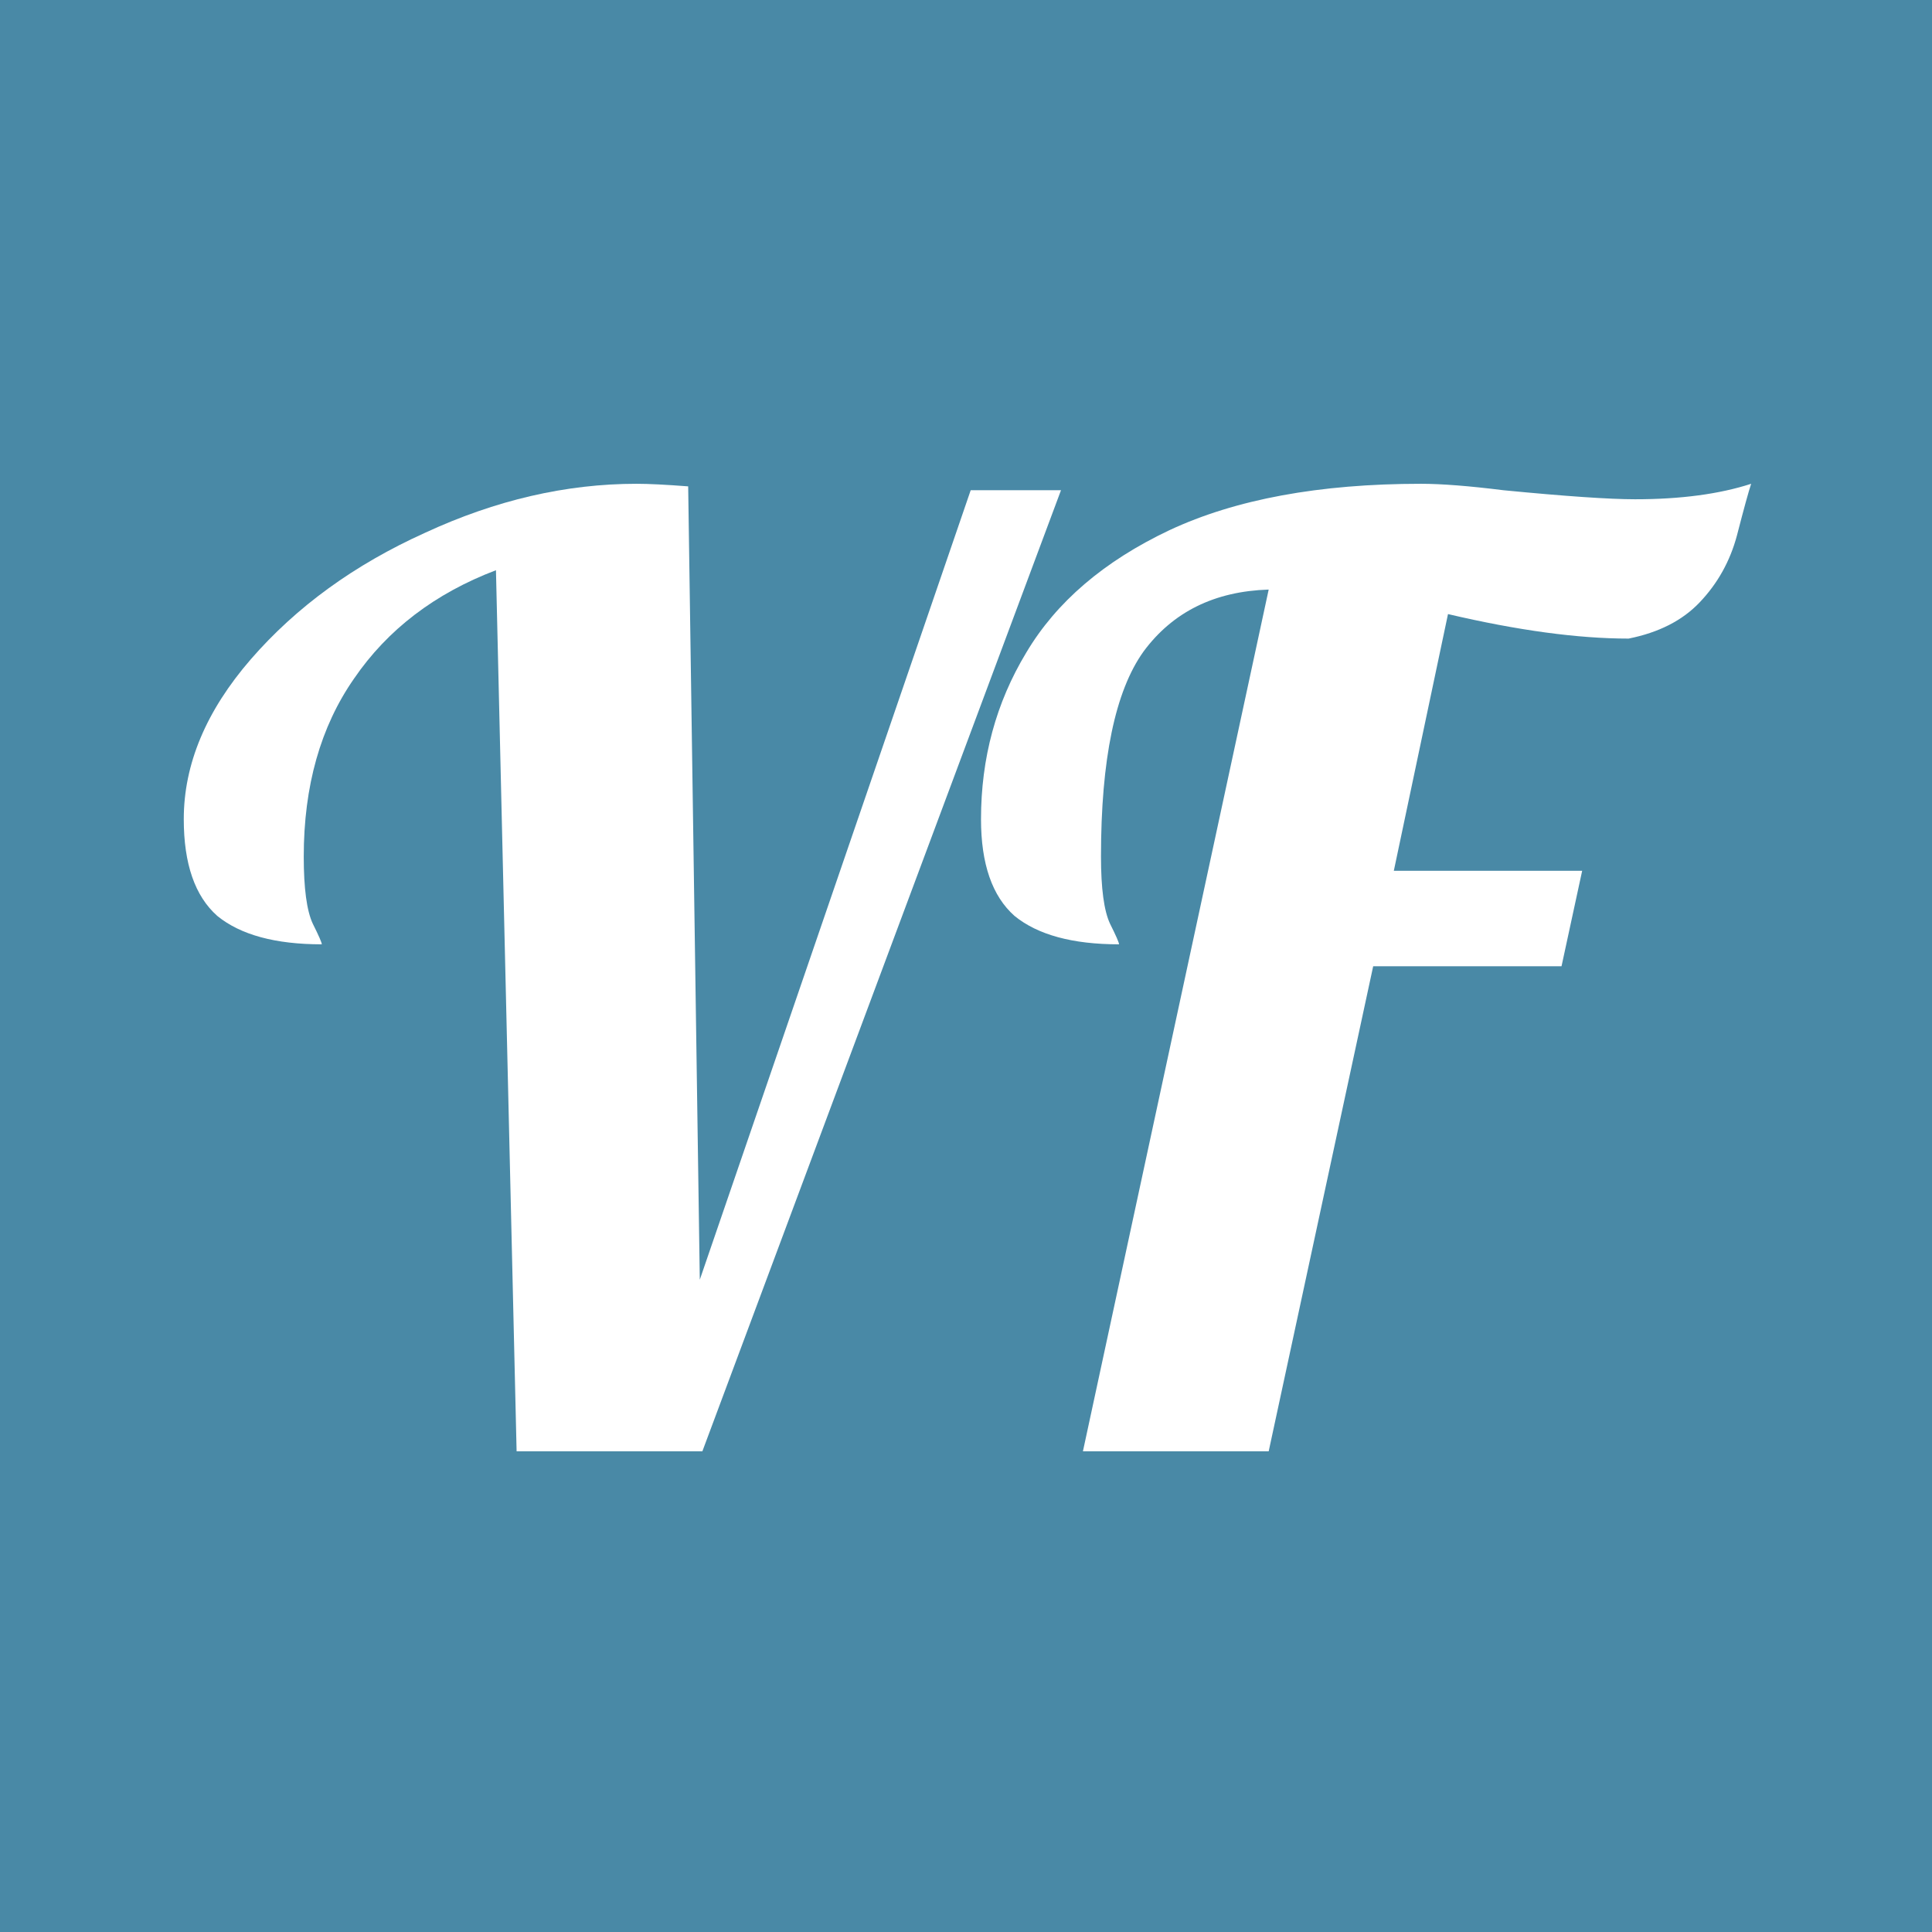
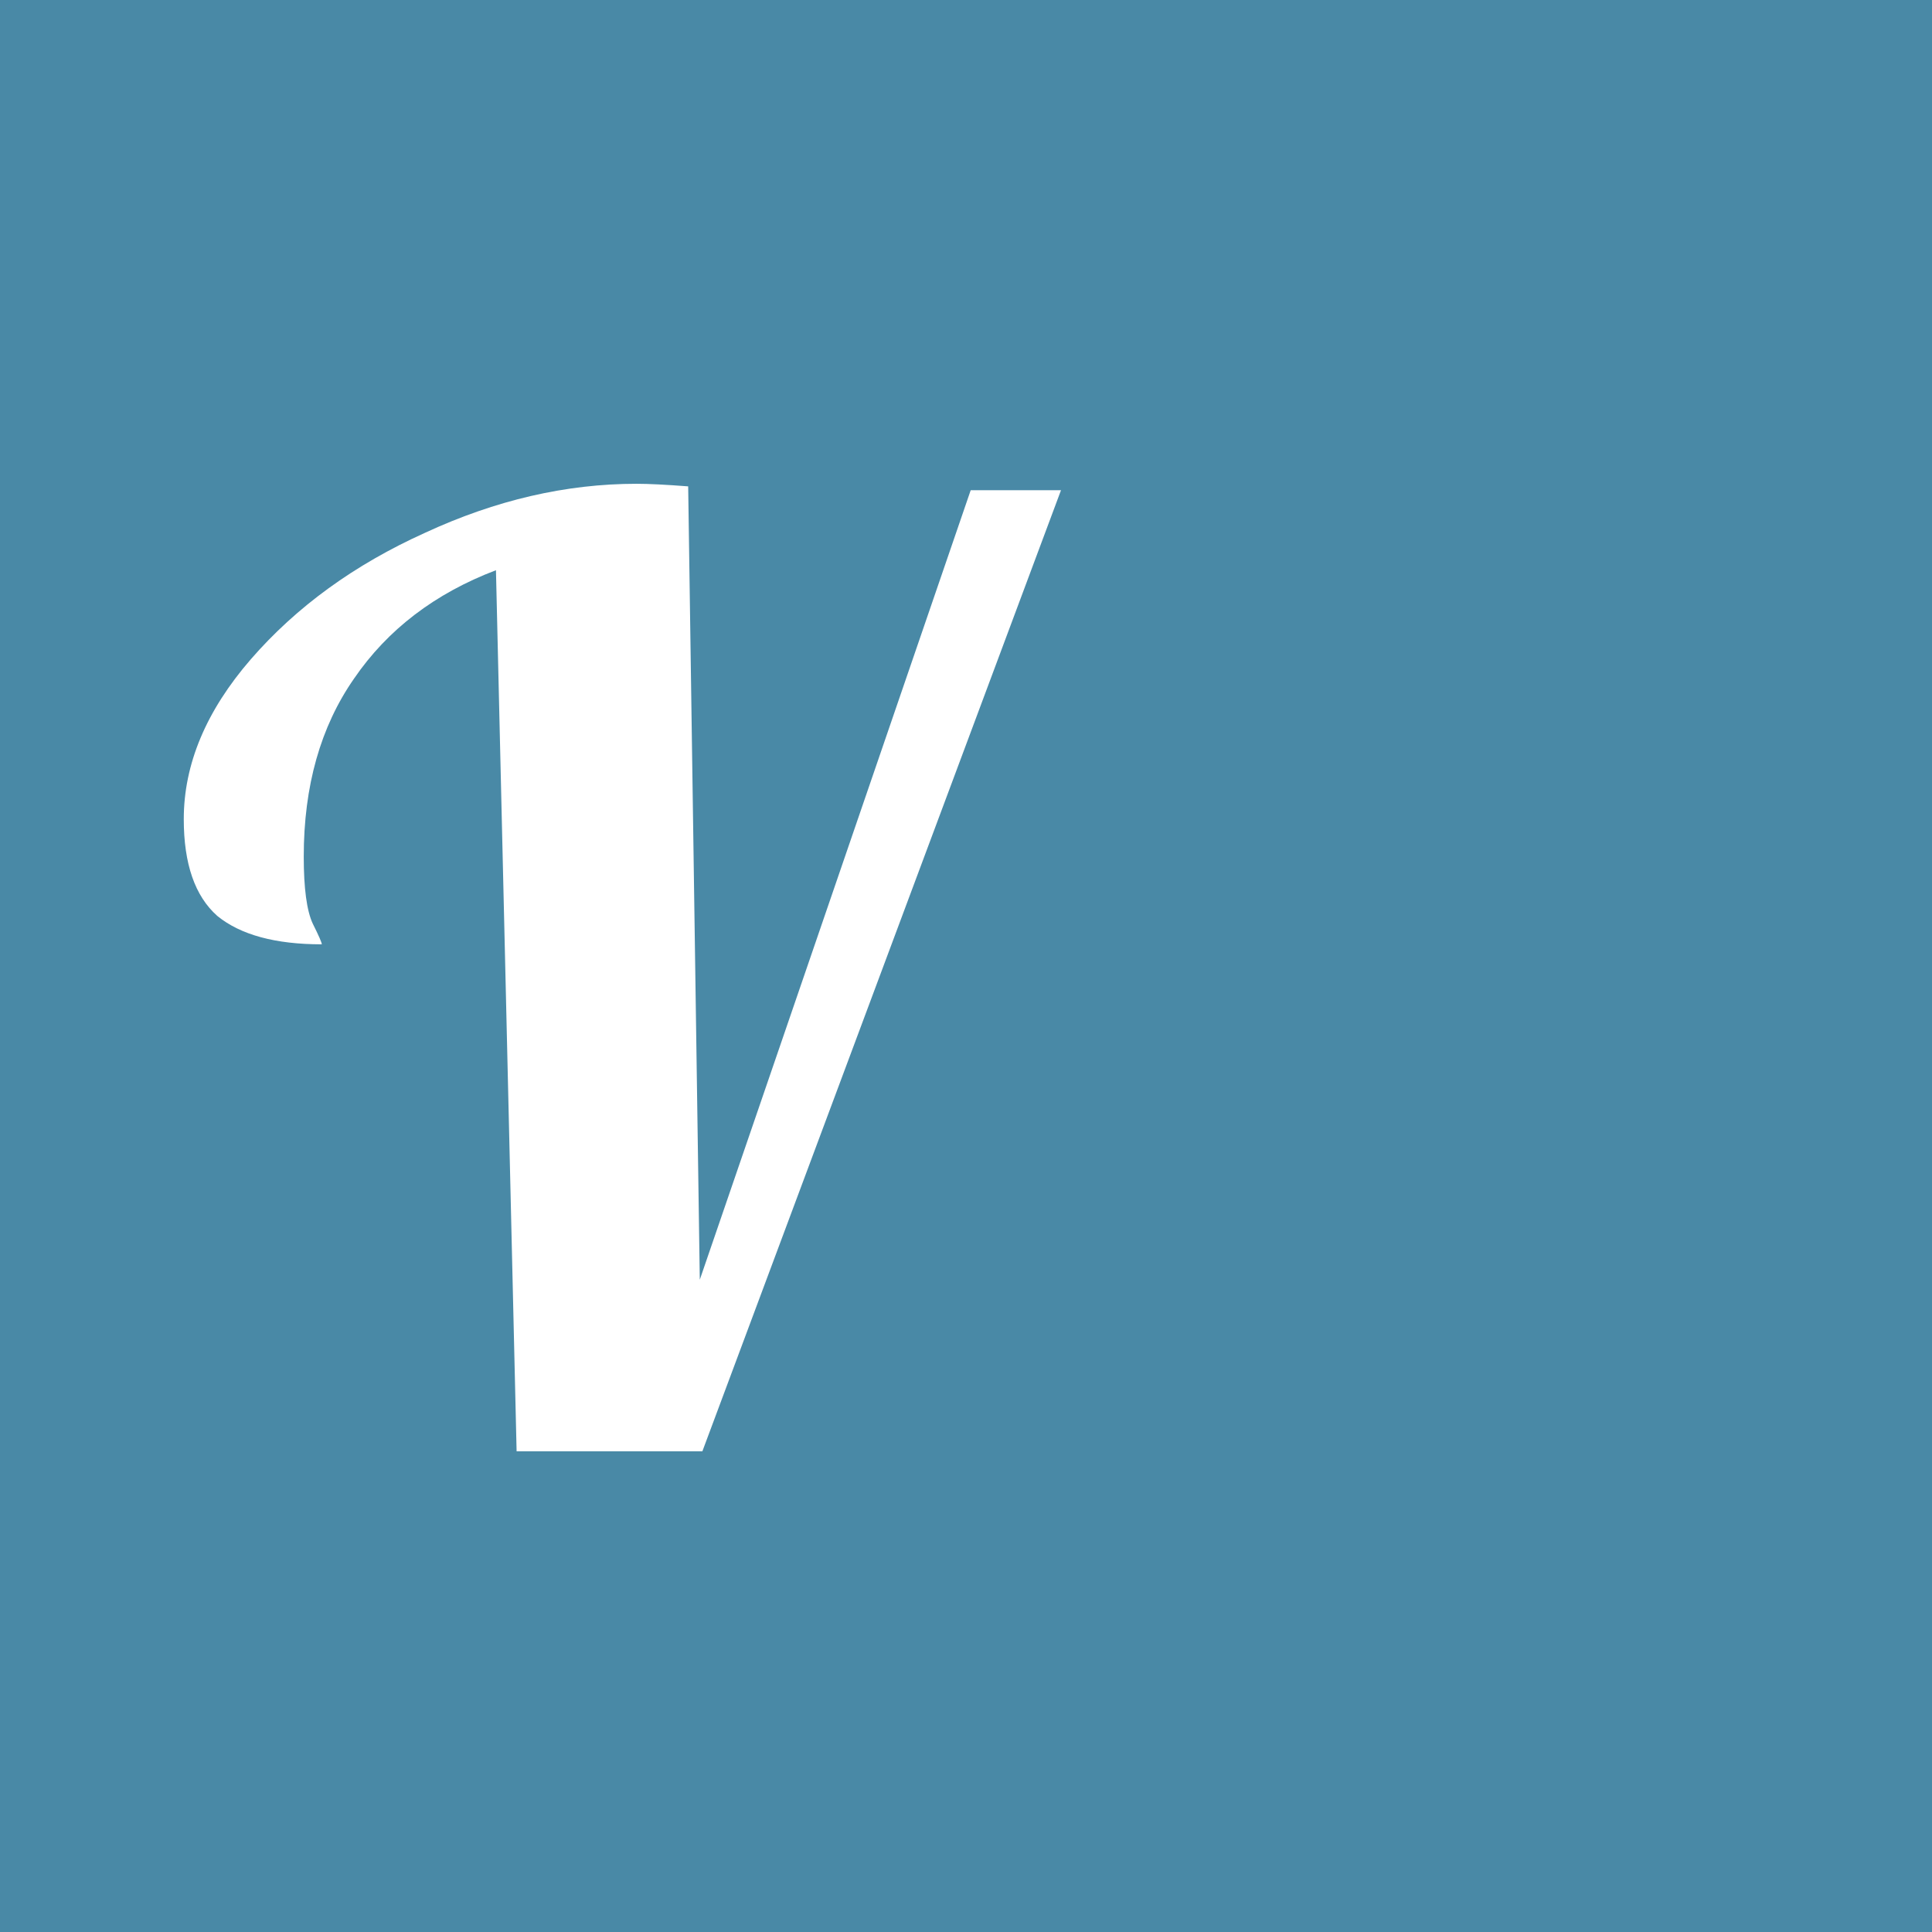
<svg xmlns="http://www.w3.org/2000/svg" width="1200" height="1200" version="1.1" viewBox="0 0 317.5 317.5">
  <rect x="-7.1054e-15" width="317.5" height="317.5" fill="#4989a6" stroke-width=".392" />
  <g transform="matrix(.265 0 0 .265 6.295 -3.179)" fill="#fff" style="shape-inside:url(#rect1682);white-space:pre" aria-label="VF">
    <path d="m283.81 365.61q-56.8 21.6-88 67.2-31.2 44.8-31.2 110.4 0 29.6 5.6 41.6 5.6 11.2 5.6 12.8-43.2 0-64.8-17.6-20.8-18.4-20.8-60 0-51.2 41.6-99.2 42.4-48.8 108-78.4 65.6-30.4 131.2-30.4 11.2 0 32 1.6l7.2 492 168-489.6h56l-222.4 596h-115.2z" />
-     <path d="m763.01 377.61q-50.4 1.6-77.6 38.4-26.4 36.8-26.4 127.2 0 29.6 5.6 41.6 5.6 11.2 5.6 12.8-43.2 0-64.8-17.6-20.8-18.4-20.8-60 0-56.8 28-103.2 28-47.2 88.8-76 61.6-28.8 156-28.8 19.2 0 51.2 4 57.6 5.6 81.6 5.6 42.4 0 72-9.6-2.4 7.2-8.8 32-6.4 24-23.2 41.6-16 16.8-44 22.4-47.2 0-112-15.2l-33.6 159.2h116.8l-12.8 59.2h-116.8l-64.8 300.8h-115.2z" />
  </g>
</svg>